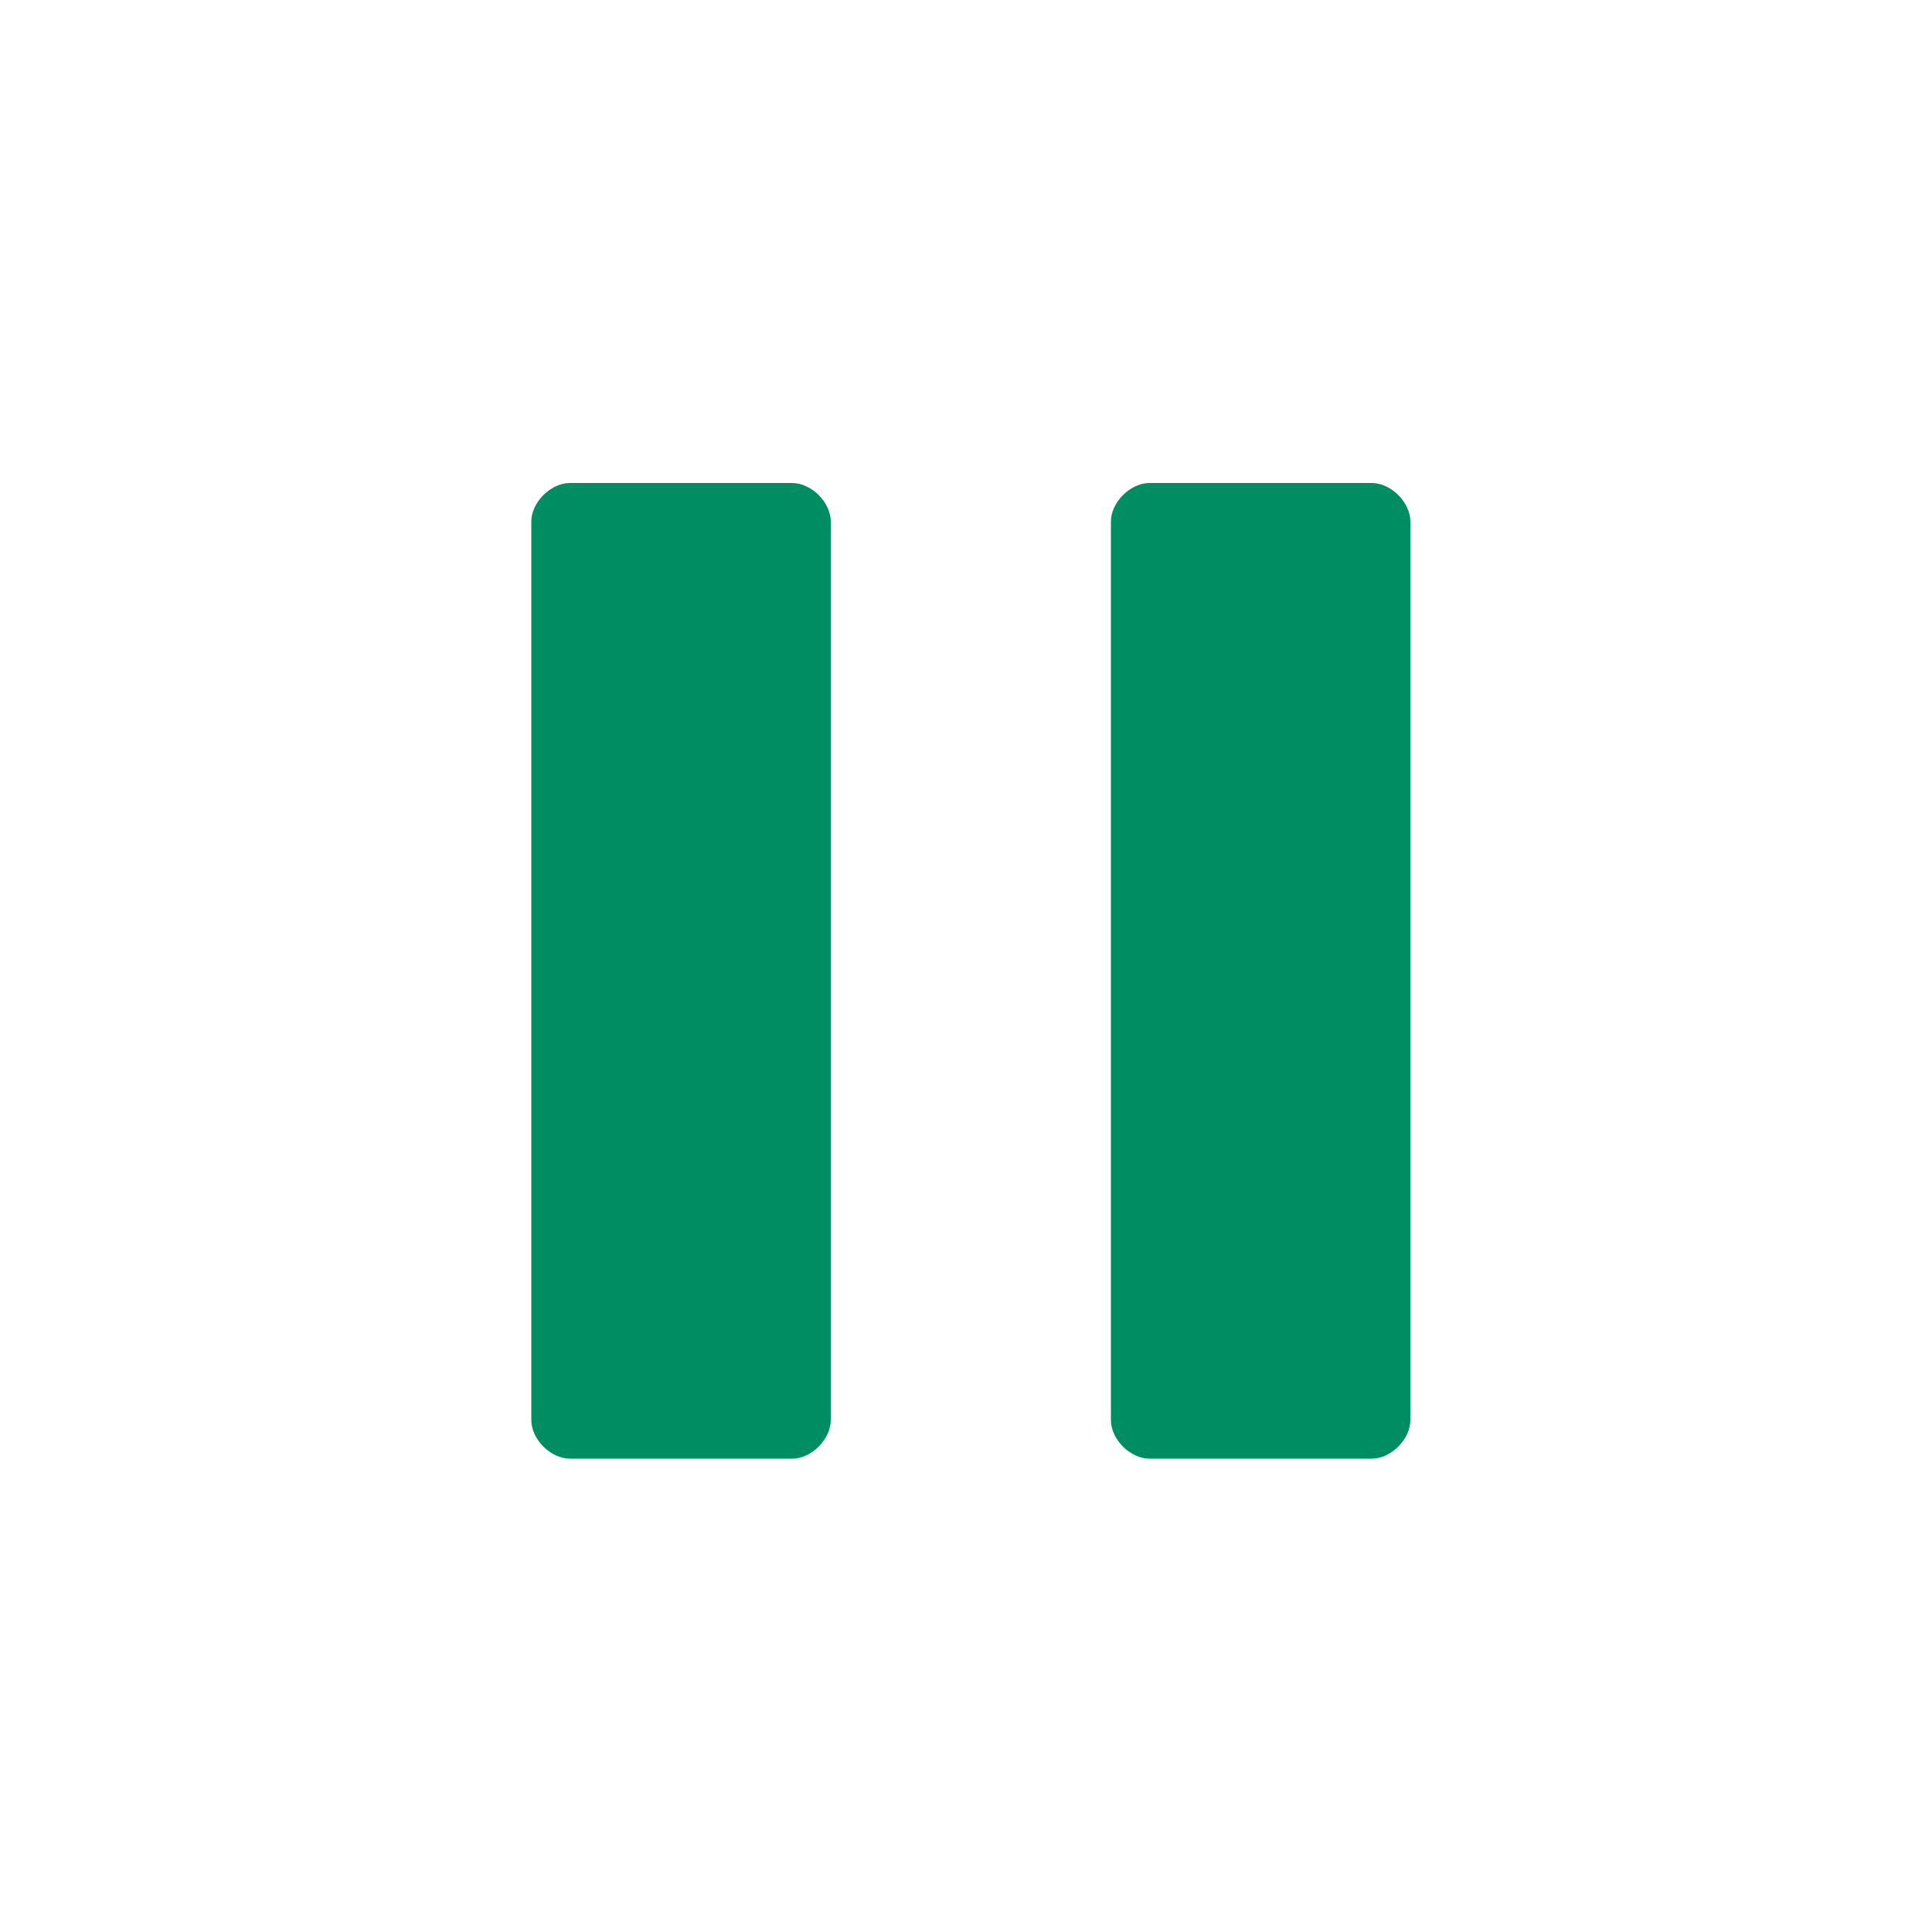
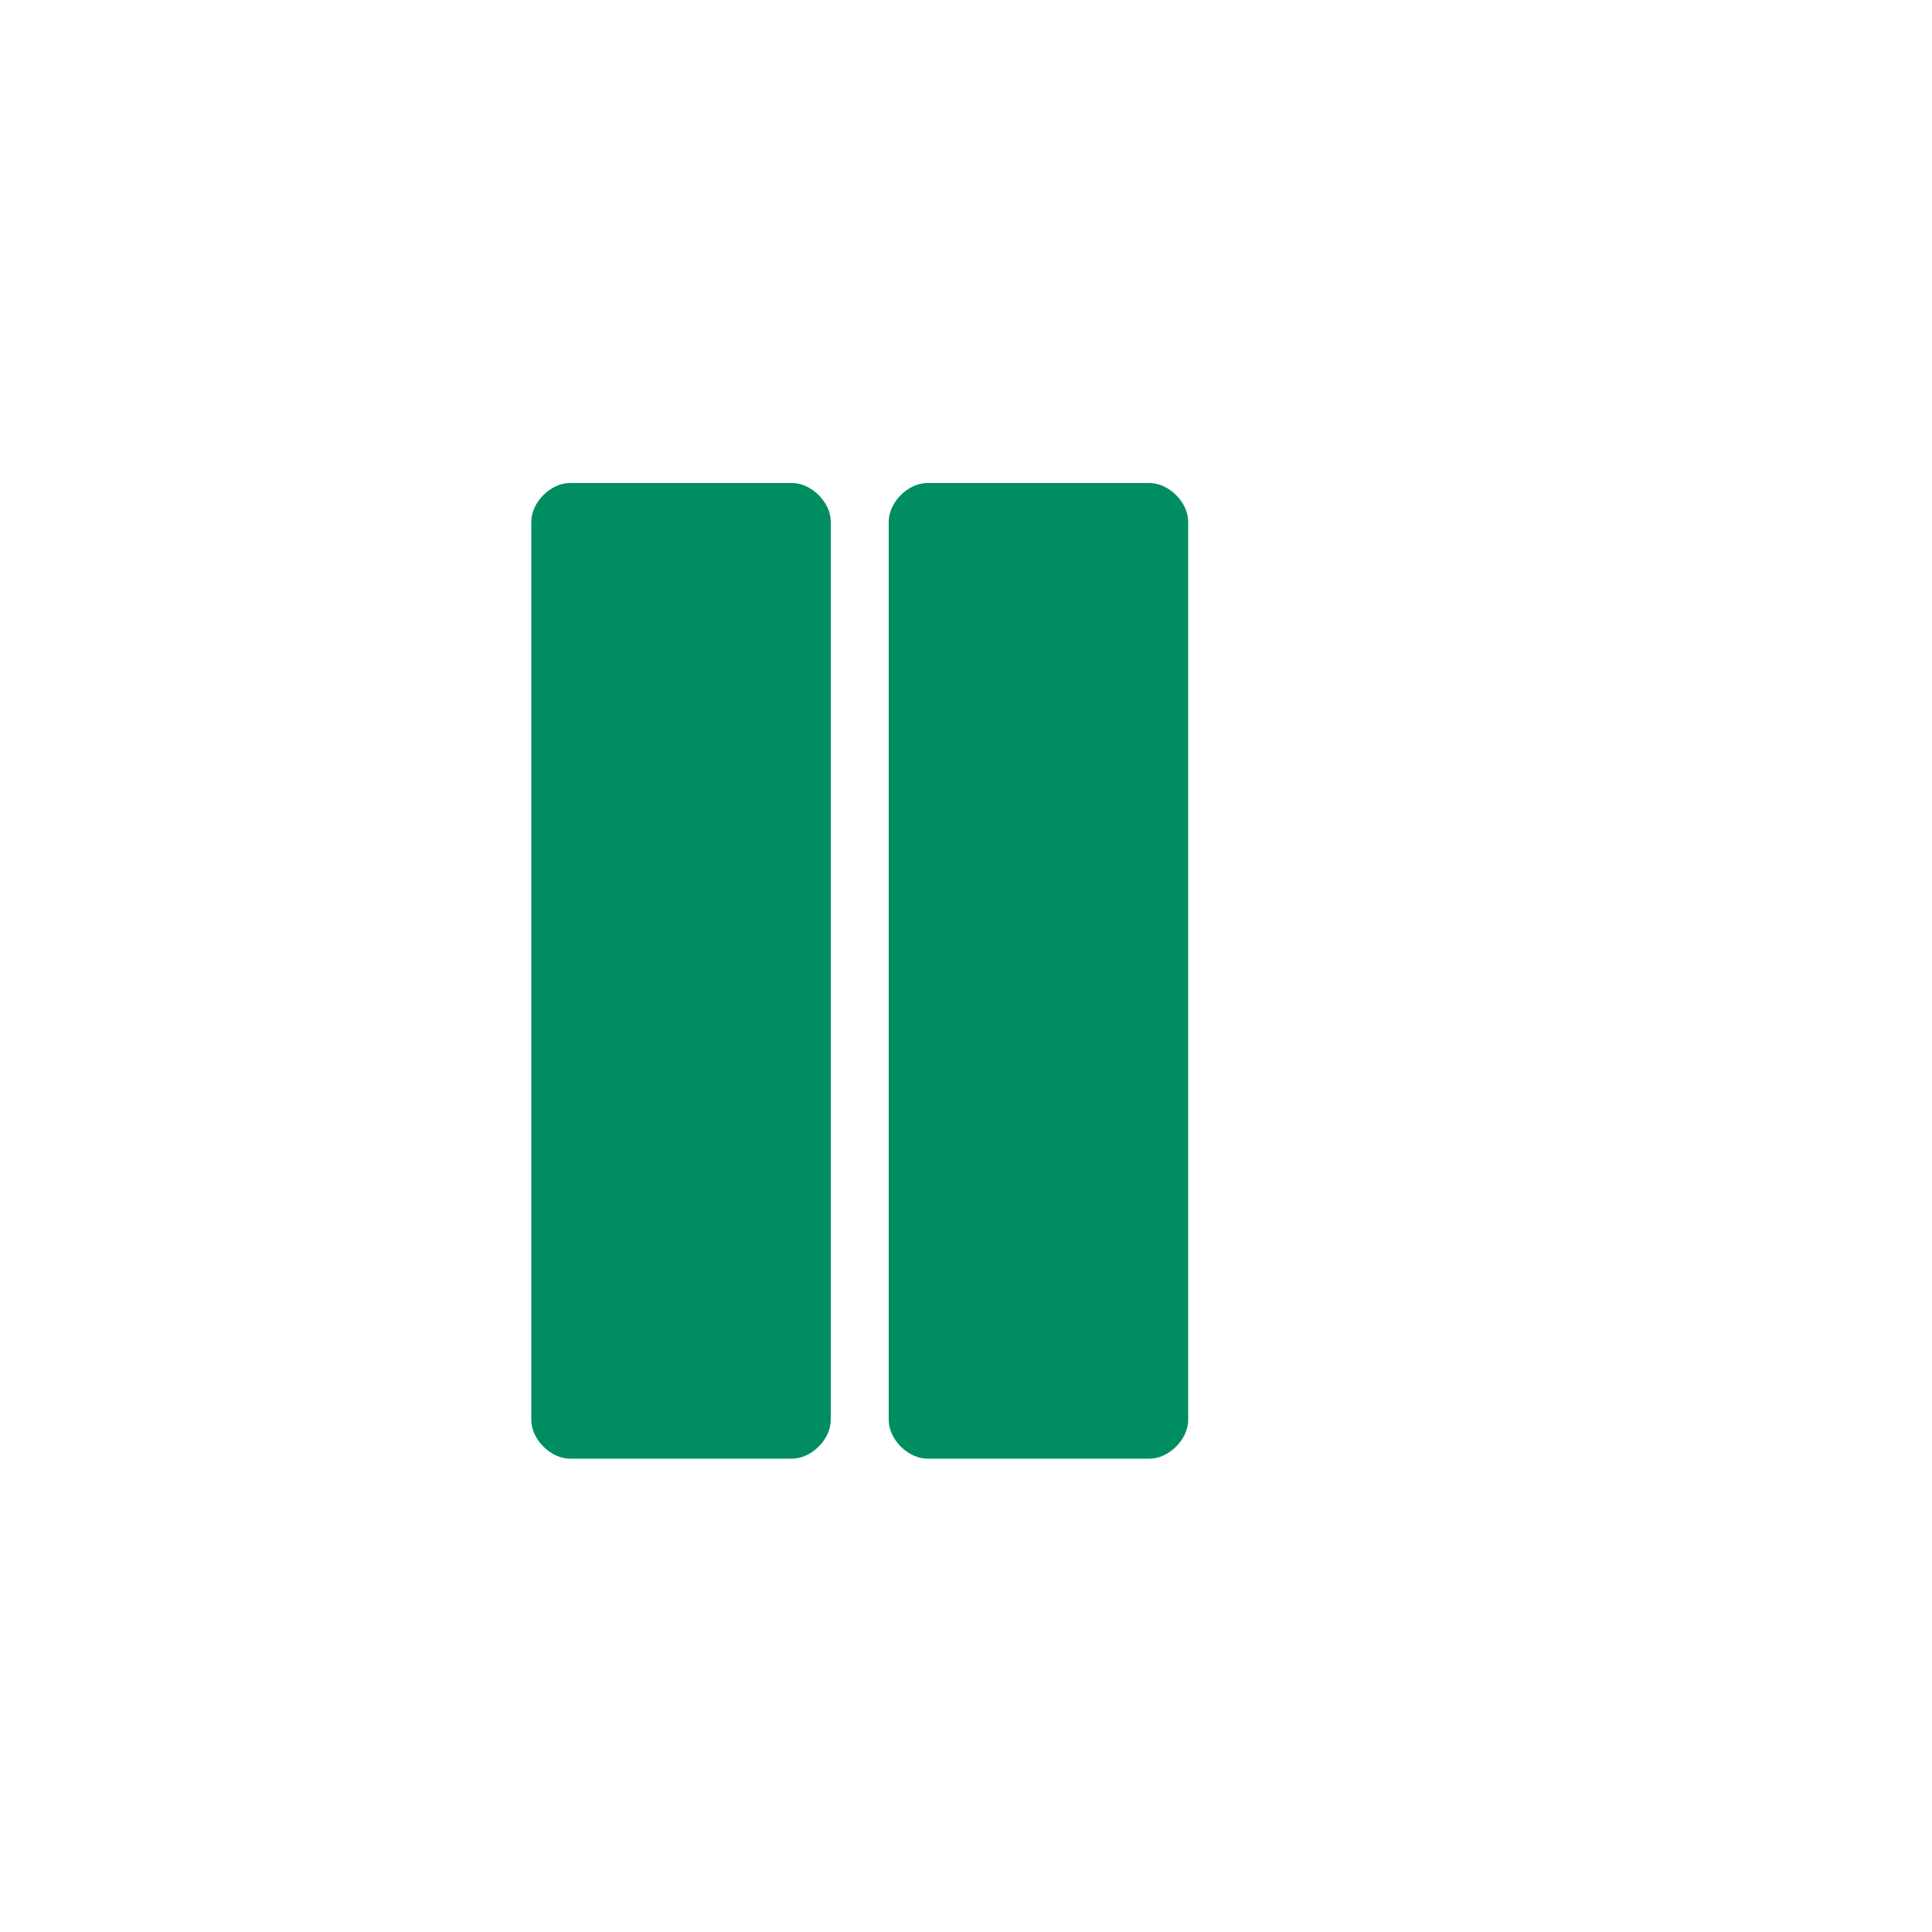
<svg xmlns="http://www.w3.org/2000/svg" viewBox="0 0 20 20">
-   <path d="M5.9 5h2.3c.2 0 .4.2.4.4v9.3c0 .2-.2.4-.4.4H5.9c-.2 0-.4-.2-.4-.4V5.4c0-.2.2-.4.4-.4zm6 0h2.3c.2 0 .4.2.4.4v9.3c0 .2-.2.4-.4.4h-2.3c-.2 0-.4-.2-.4-.4V5.4c0-.2.2-.4.4-.4z" fill="#008d61" />
+   <path d="M5.9 5h2.3c.2 0 .4.2.4.4v9.3c0 .2-.2.4-.4.4H5.9c-.2 0-.4-.2-.4-.4V5.4c0-.2.2-.4.4-.4zm6 0c.2 0 .4.2.4.4v9.3c0 .2-.2.4-.4.4h-2.3c-.2 0-.4-.2-.4-.4V5.4c0-.2.2-.4.4-.4z" fill="#008d61" />
</svg>